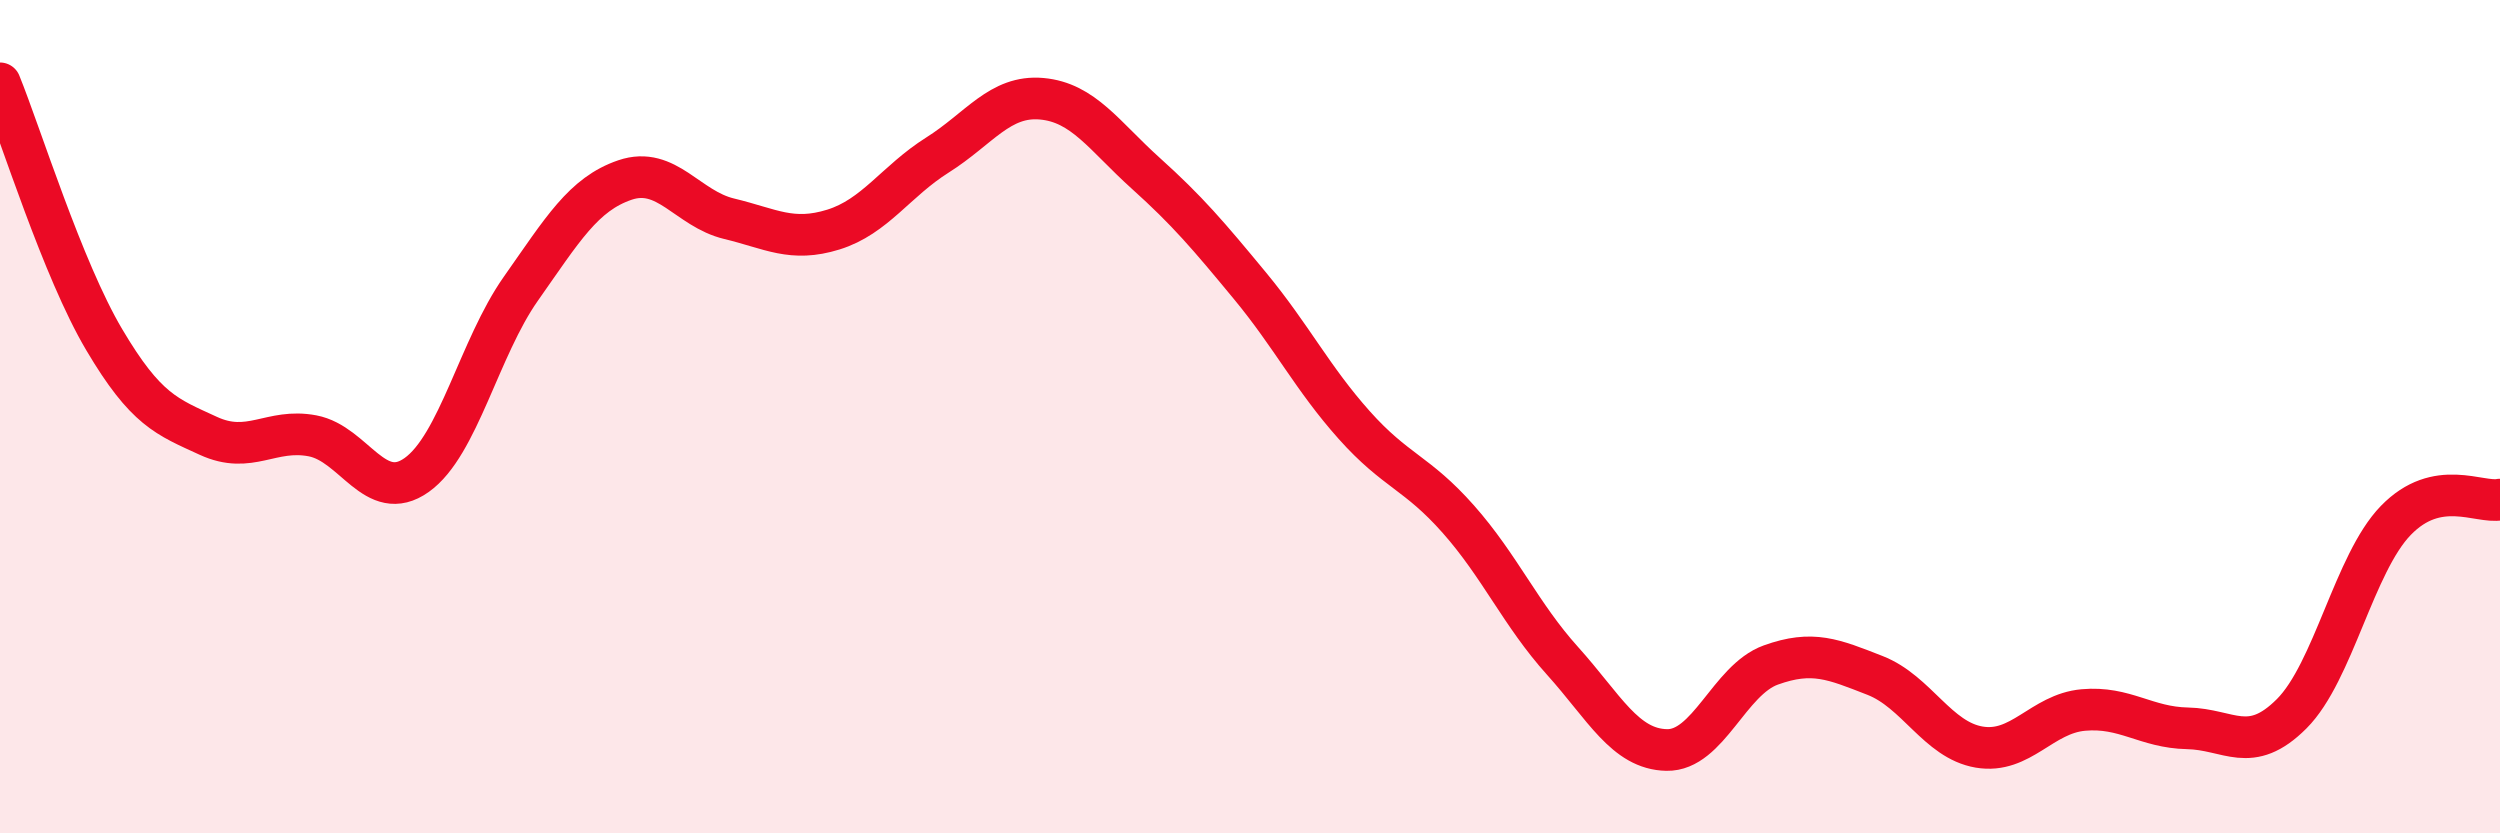
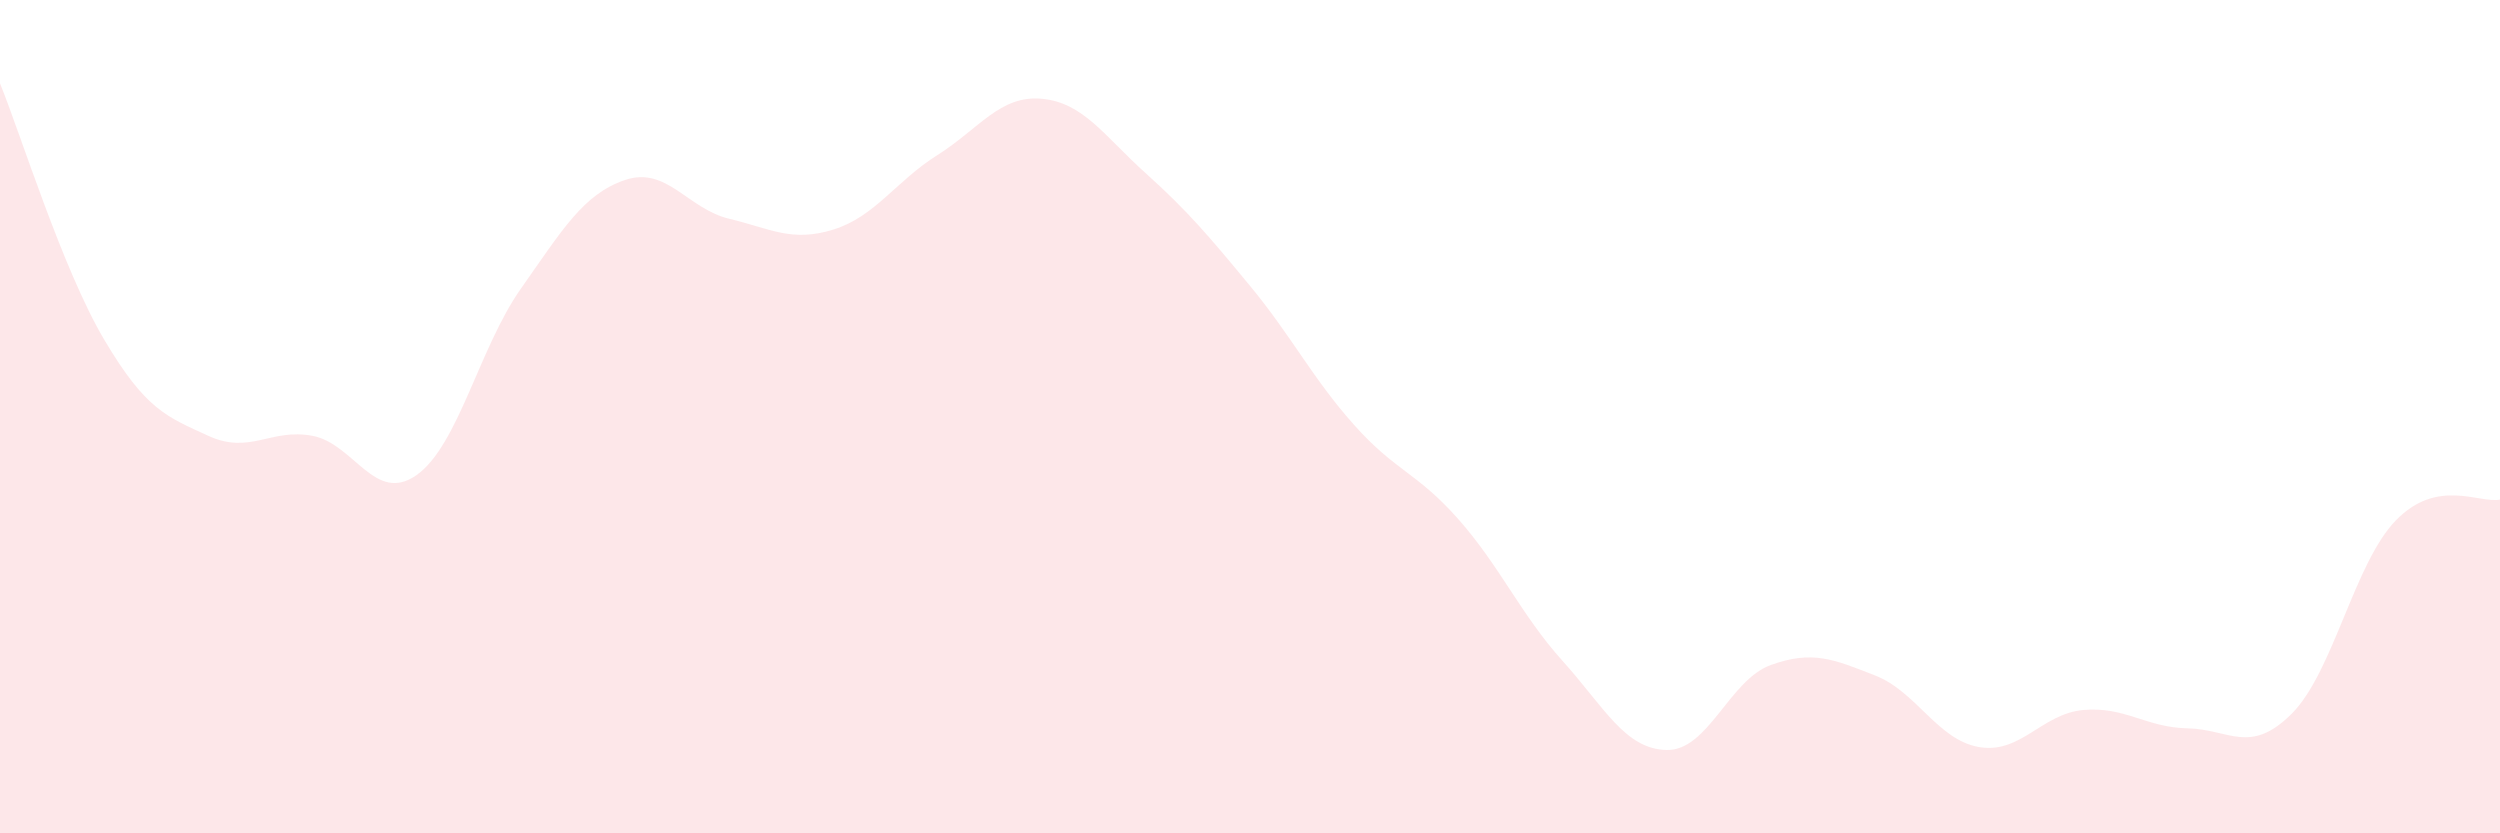
<svg xmlns="http://www.w3.org/2000/svg" width="60" height="20" viewBox="0 0 60 20">
  <path d="M 0,2 C 0.5,3.23 1.5,6.46 2.5,8.15 C 3.5,9.84 4,10 5,10.46 C 6,10.92 6.5,10.27 7.5,10.46 C 8.5,10.65 9,12.11 10,11.4 C 11,10.69 11.5,8.35 12.5,6.93 C 13.5,5.51 14,4.66 15,4.32 C 16,3.98 16.5,5.01 17.5,5.25 C 18.5,5.49 19,5.82 20,5.51 C 21,5.2 21.5,4.35 22.5,3.72 C 23.5,3.09 24,2.28 25,2.37 C 26,2.46 26.5,3.26 27.5,4.16 C 28.5,5.06 29,5.65 30,6.86 C 31,8.07 31.5,9.08 32.5,10.2 C 33.5,11.32 34,11.33 35,12.46 C 36,13.59 36.5,14.75 37.5,15.86 C 38.5,16.97 39,17.98 40,18 C 41,18.02 41.5,16.32 42.5,15.96 C 43.5,15.6 44,15.82 45,16.21 C 46,16.6 46.5,17.76 47.5,17.93 C 48.5,18.1 49,17.13 50,17.04 C 51,16.95 51.5,17.46 52.5,17.48 C 53.5,17.5 54,18.13 55,17.13 C 56,16.13 56.5,13.52 57.5,12.49 C 58.5,11.46 59.5,12.09 60,11.99L60 20L0 20Z" fill="#EB0A25" opacity="0.1" stroke-linecap="round" stroke-linejoin="round" />
-   <path d="M 0,2 C 0.5,3.23 1.5,6.46 2.5,8.15 C 3.5,9.84 4,10 5,10.46 C 6,10.92 6.5,10.27 7.5,10.46 C 8.5,10.65 9,12.11 10,11.4 C 11,10.69 11.5,8.35 12.5,6.93 C 13.5,5.51 14,4.66 15,4.32 C 16,3.98 16.5,5.01 17.5,5.25 C 18.5,5.49 19,5.82 20,5.51 C 21,5.2 21.5,4.35 22.5,3.72 C 23.5,3.09 24,2.28 25,2.37 C 26,2.46 26.5,3.26 27.5,4.16 C 28.5,5.06 29,5.65 30,6.86 C 31,8.07 31.5,9.08 32.5,10.2 C 33.5,11.32 34,11.33 35,12.46 C 36,13.59 36.5,14.75 37.5,15.86 C 38.5,16.97 39,17.98 40,18 C 41,18.02 41.5,16.32 42.5,15.96 C 43.5,15.6 44,15.82 45,16.21 C 46,16.6 46.5,17.76 47.5,17.93 C 48.5,18.1 49,17.13 50,17.04 C 51,16.95 51.5,17.46 52.5,17.48 C 53.5,17.5 54,18.13 55,17.13 C 56,16.13 56.5,13.52 57.5,12.49 C 58.5,11.46 59.5,12.09 60,11.99" stroke="#EB0A25" stroke-width="1" fill="none" stroke-linecap="round" stroke-linejoin="round" />
</svg>